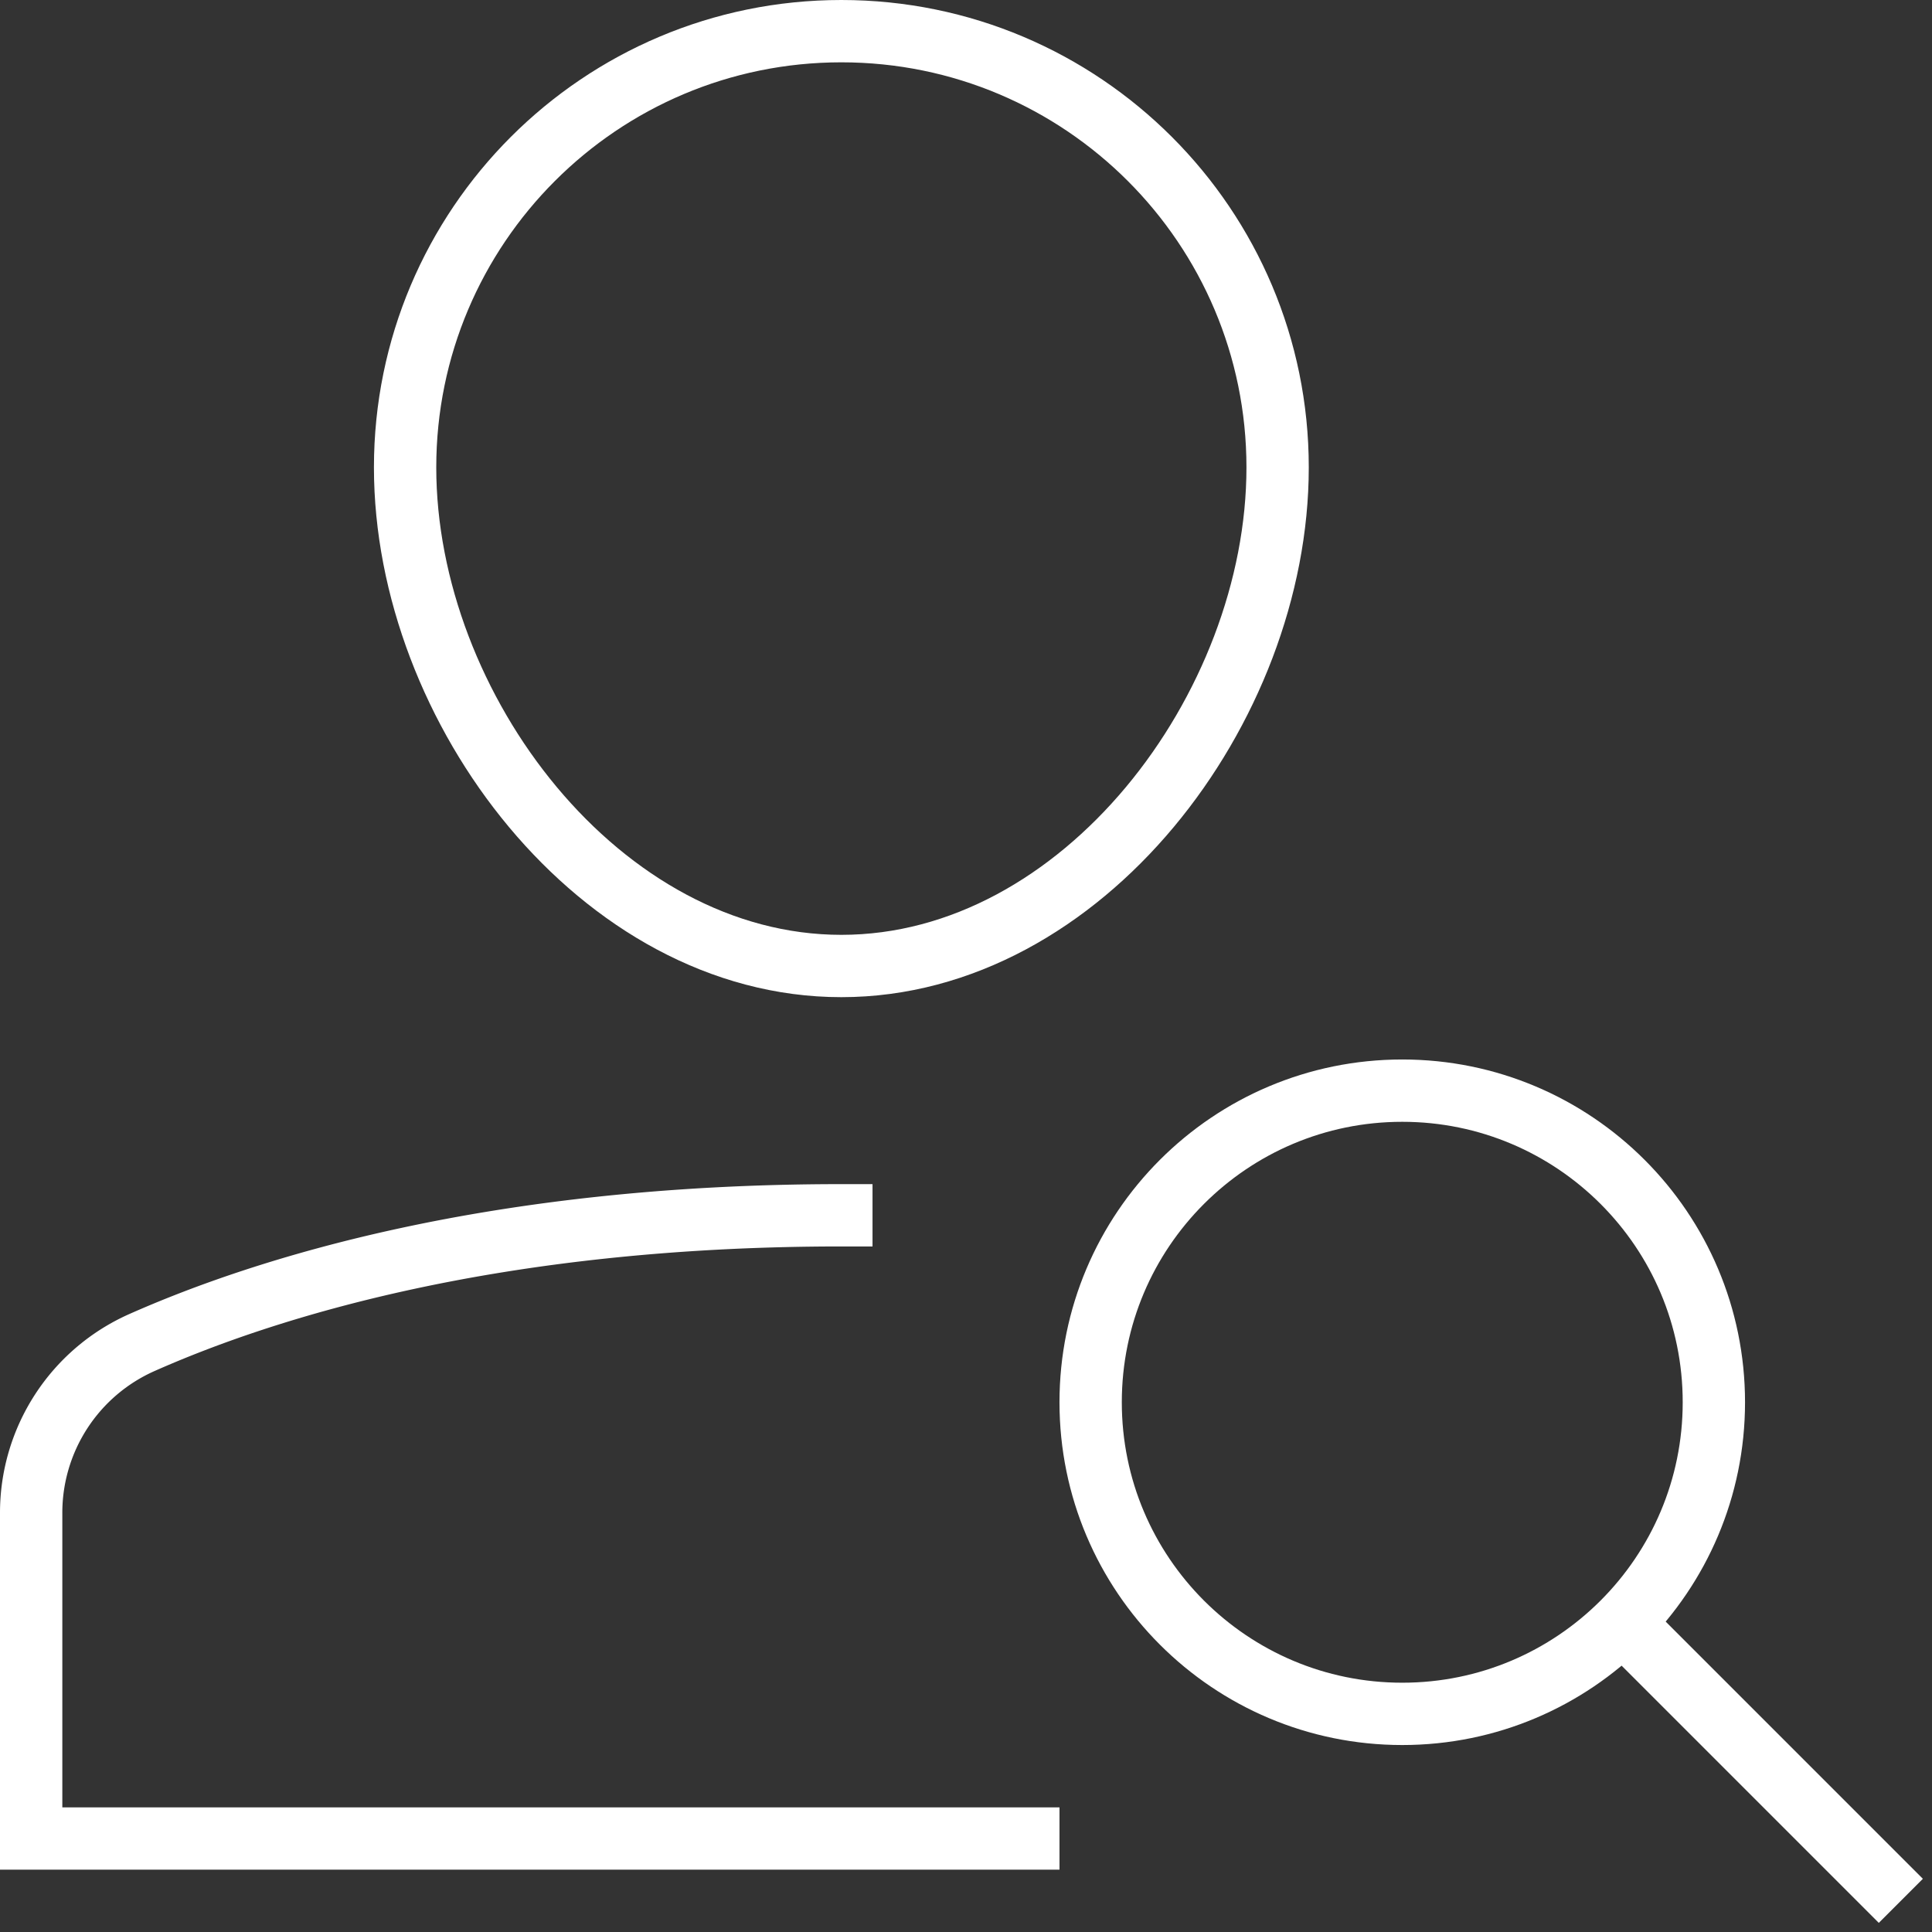
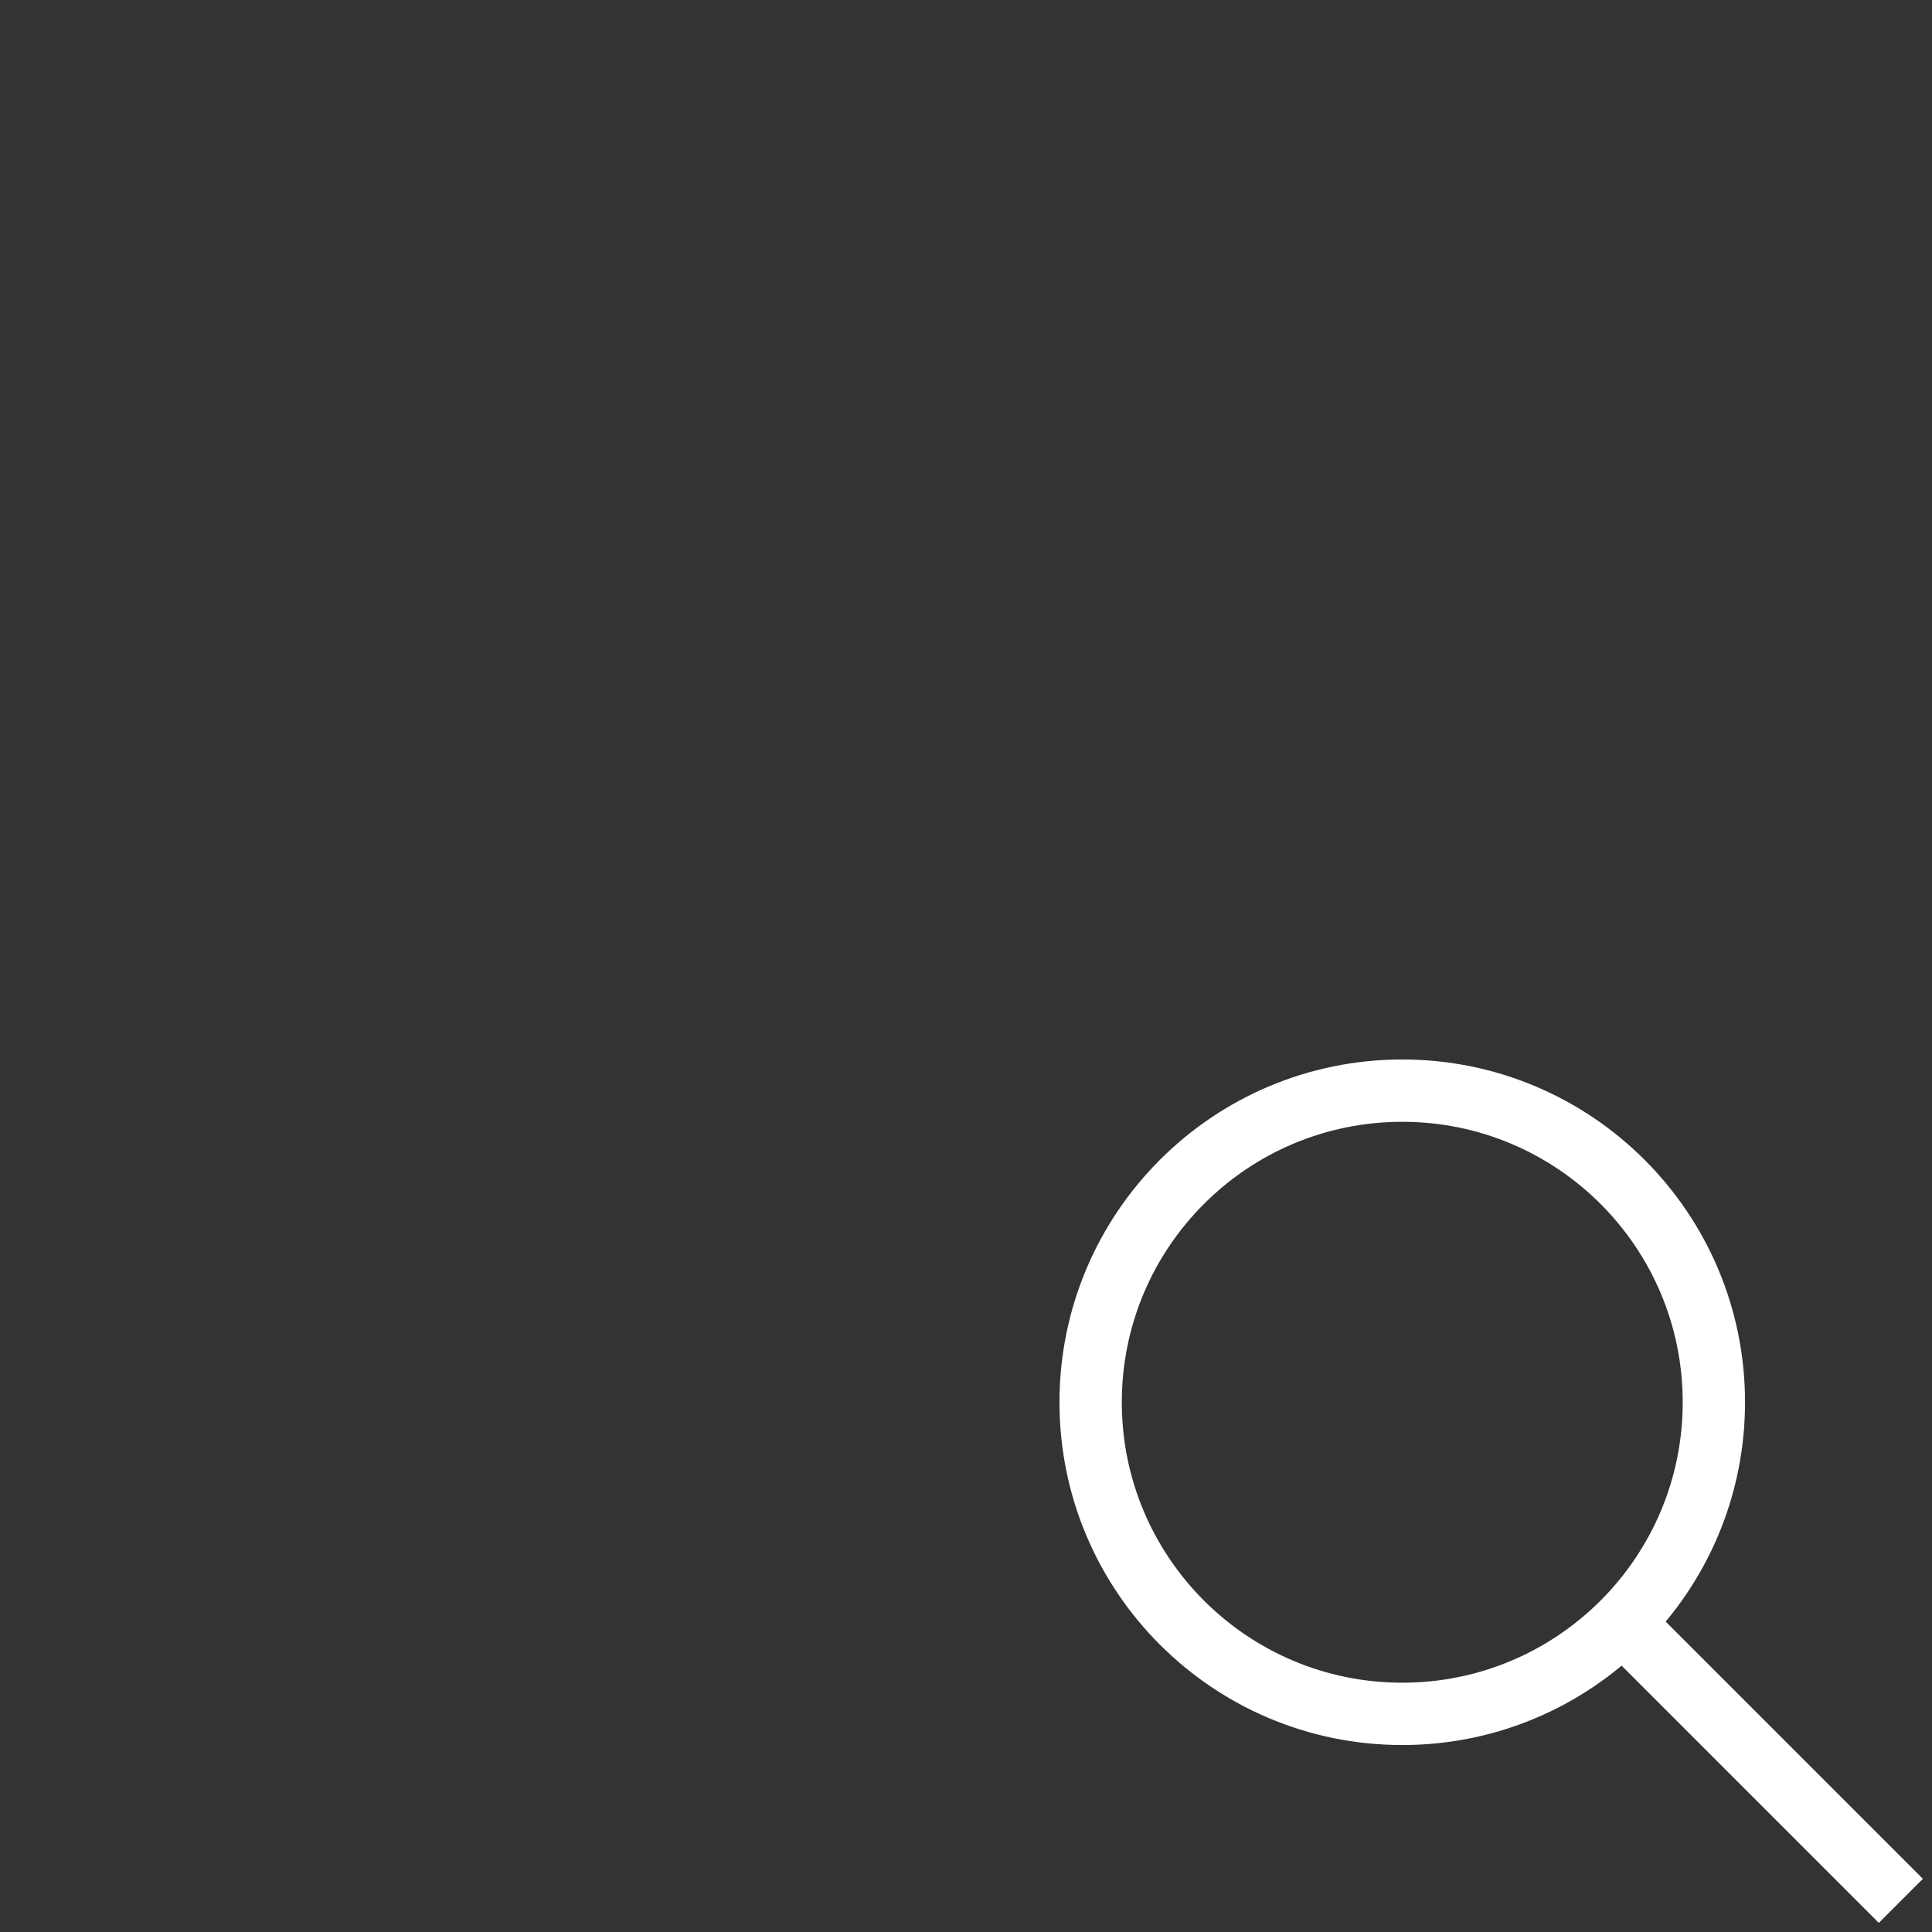
<svg xmlns="http://www.w3.org/2000/svg" xmlns:xlink="http://www.w3.org/1999/xlink" width="62" height="62" viewBox="0 0 62 62">
  <rect x="0" y="0" width="62" height="62" fill="#333333" stroke="none" />
  <defs>
-     <path id="tm7sa" d="M774 4137c-11.14 0-18.494 2.331-22.453 4.087a5.977 5.977 0 0 0-3.547 5.48V4157h32" />
-     <path id="tm7sb" d="M760 4113c0-7.732 6.268-14 14-14s14 6.268 14 14-6.268 16-14 16-14-8.268-14-16z" />
    <path id="tm7sc" d="M808 4159l-8.93-8.93" />
    <path id="tm7sd" d="M782 4143c0-5.523 4.477-10 10-10s10 4.477 10 10-4.477 10-10 10-10-4.477-10-10z" />
  </defs>
  <g>
    <g transform="translate(-747 -4098)">
      <g>
        <use fill="#fff" fill-opacity="0" stroke="#fff" stroke-linecap="square" stroke-miterlimit="50" stroke-width="2" xlink:href="#tm7sa" />
      </g>
      <g>
        <use fill="#fff" fill-opacity="0" stroke="#fff" stroke-linecap="square" stroke-miterlimit="50" stroke-width="2" xlink:href="#tm7sb" />
      </g>
      <g>
        <use fill="#fff" fill-opacity="0" stroke="#fff" stroke-miterlimit="50" stroke-width="2" xlink:href="#tm7sc" />
      </g>
      <g>
        <use fill="#fff" fill-opacity="0" stroke="#fff" stroke-linecap="square" stroke-miterlimit="50" stroke-width="2" xlink:href="#tm7sd" />
      </g>
    </g>
  </g>
</svg>